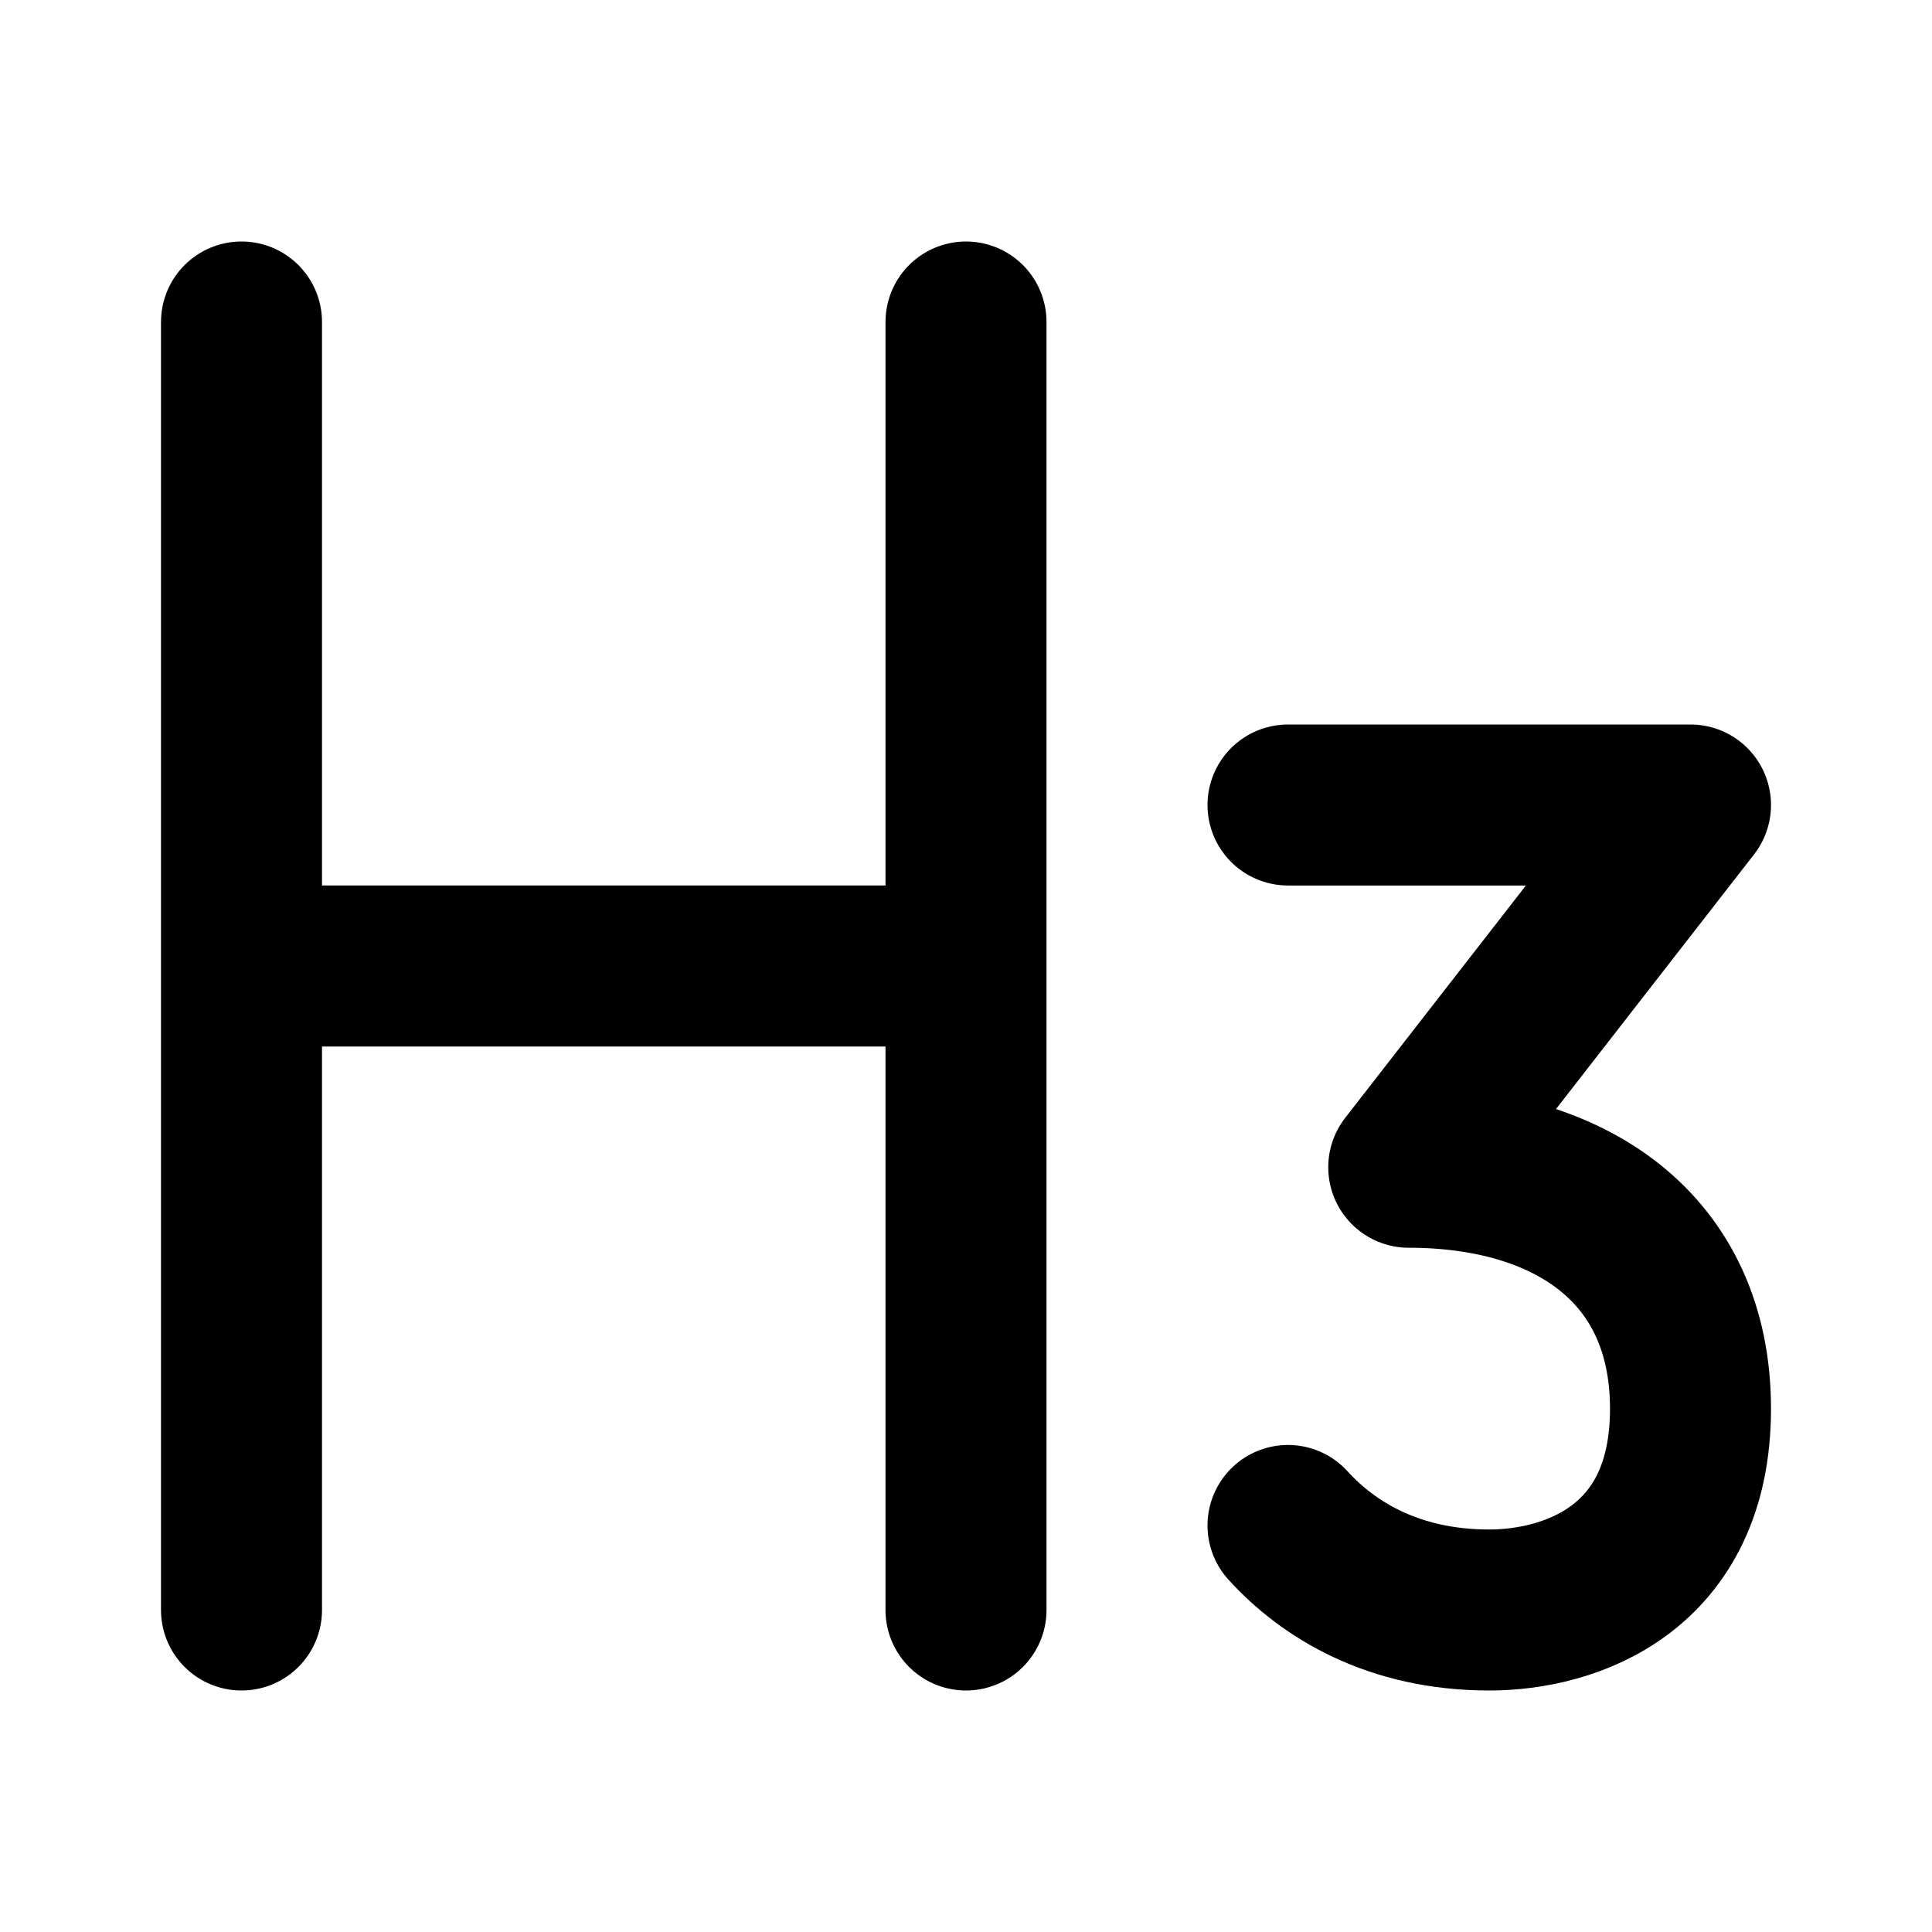
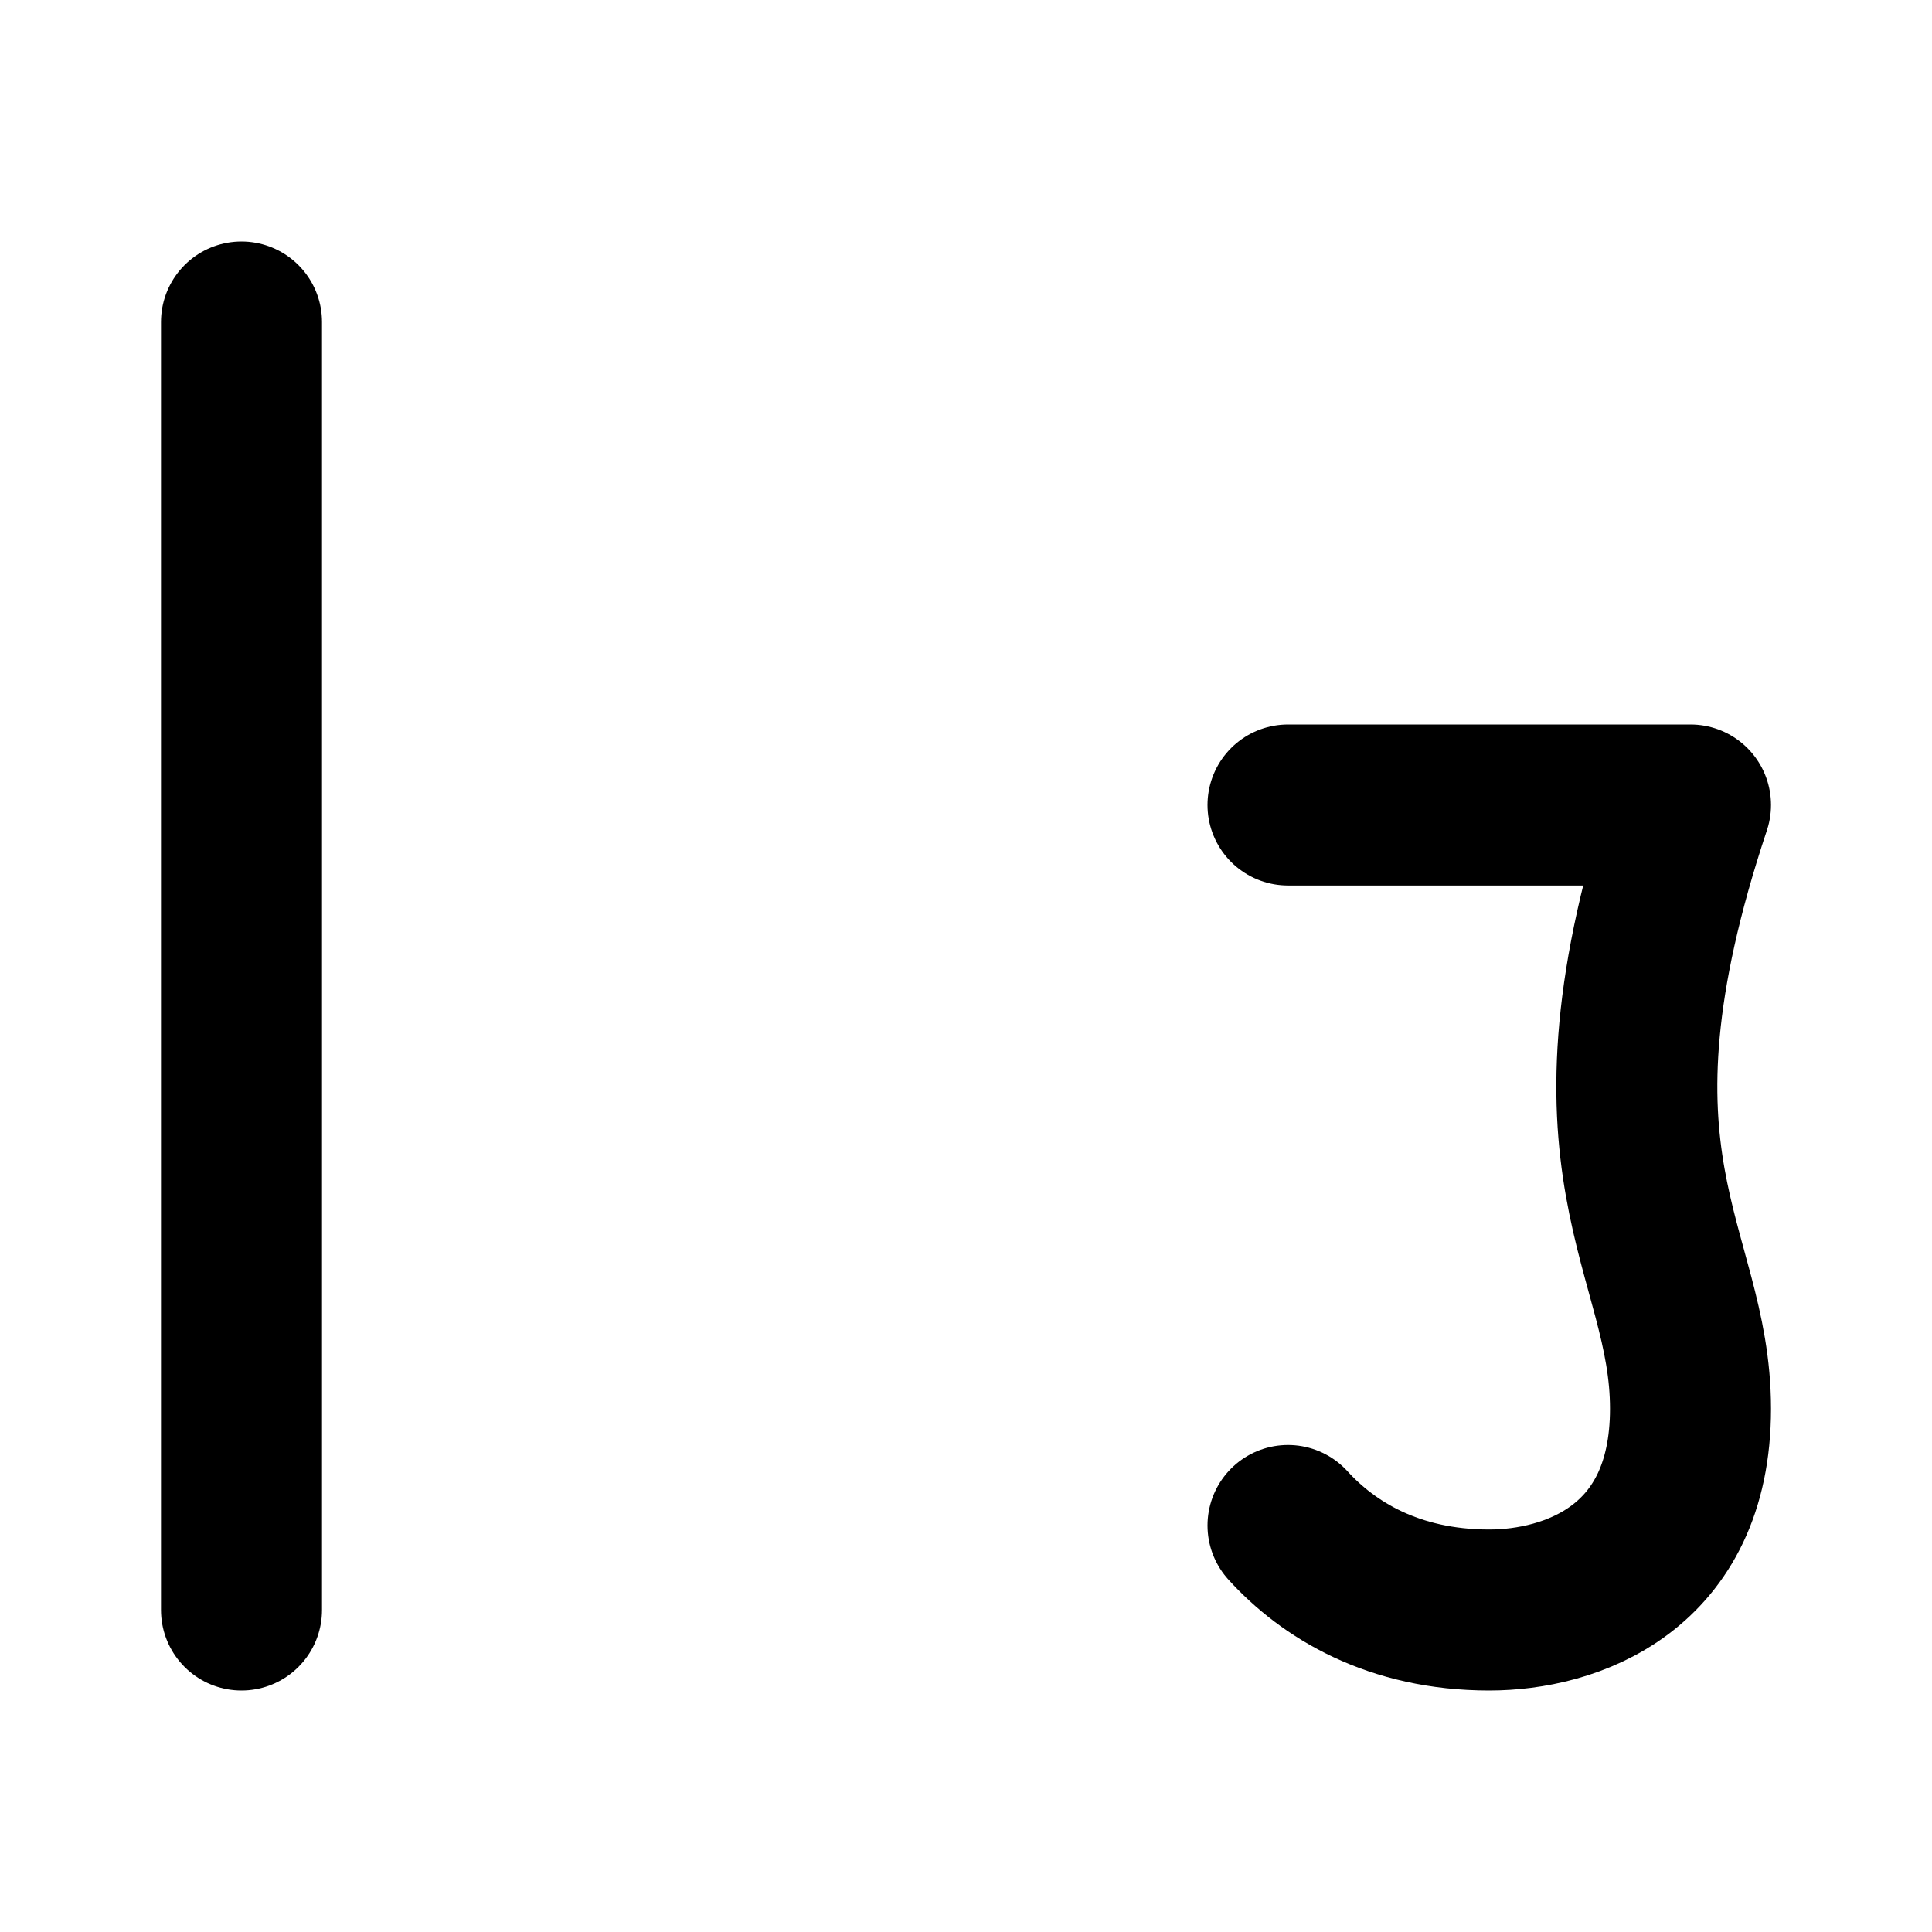
<svg xmlns="http://www.w3.org/2000/svg" width="800px" height="800px" viewBox="0 0 48 48" fill="none">
  <path d="M6 8V40" stroke="#000000" stroke-width="4" stroke-linecap="round" stroke-linejoin="round" />
-   <path d="M24 8V40" stroke="#000000" stroke-width="4" stroke-linecap="round" stroke-linejoin="round" />
-   <path d="M7 24H23" stroke="#000000" stroke-width="4" stroke-linecap="round" stroke-linejoin="round" />
-   <path d="M32 20H42L35 29C39 29 42 31 42 35C42 39 39 40 37 40C34.619 40 33 39 32 37.9" stroke="#000000" stroke-width="4" stroke-linecap="round" stroke-linejoin="round" />
+   <path d="M32 20H42C39 29 42 31 42 35C42 39 39 40 37 40C34.619 40 33 39 32 37.9" stroke="#000000" stroke-width="4" stroke-linecap="round" stroke-linejoin="round" />
</svg>